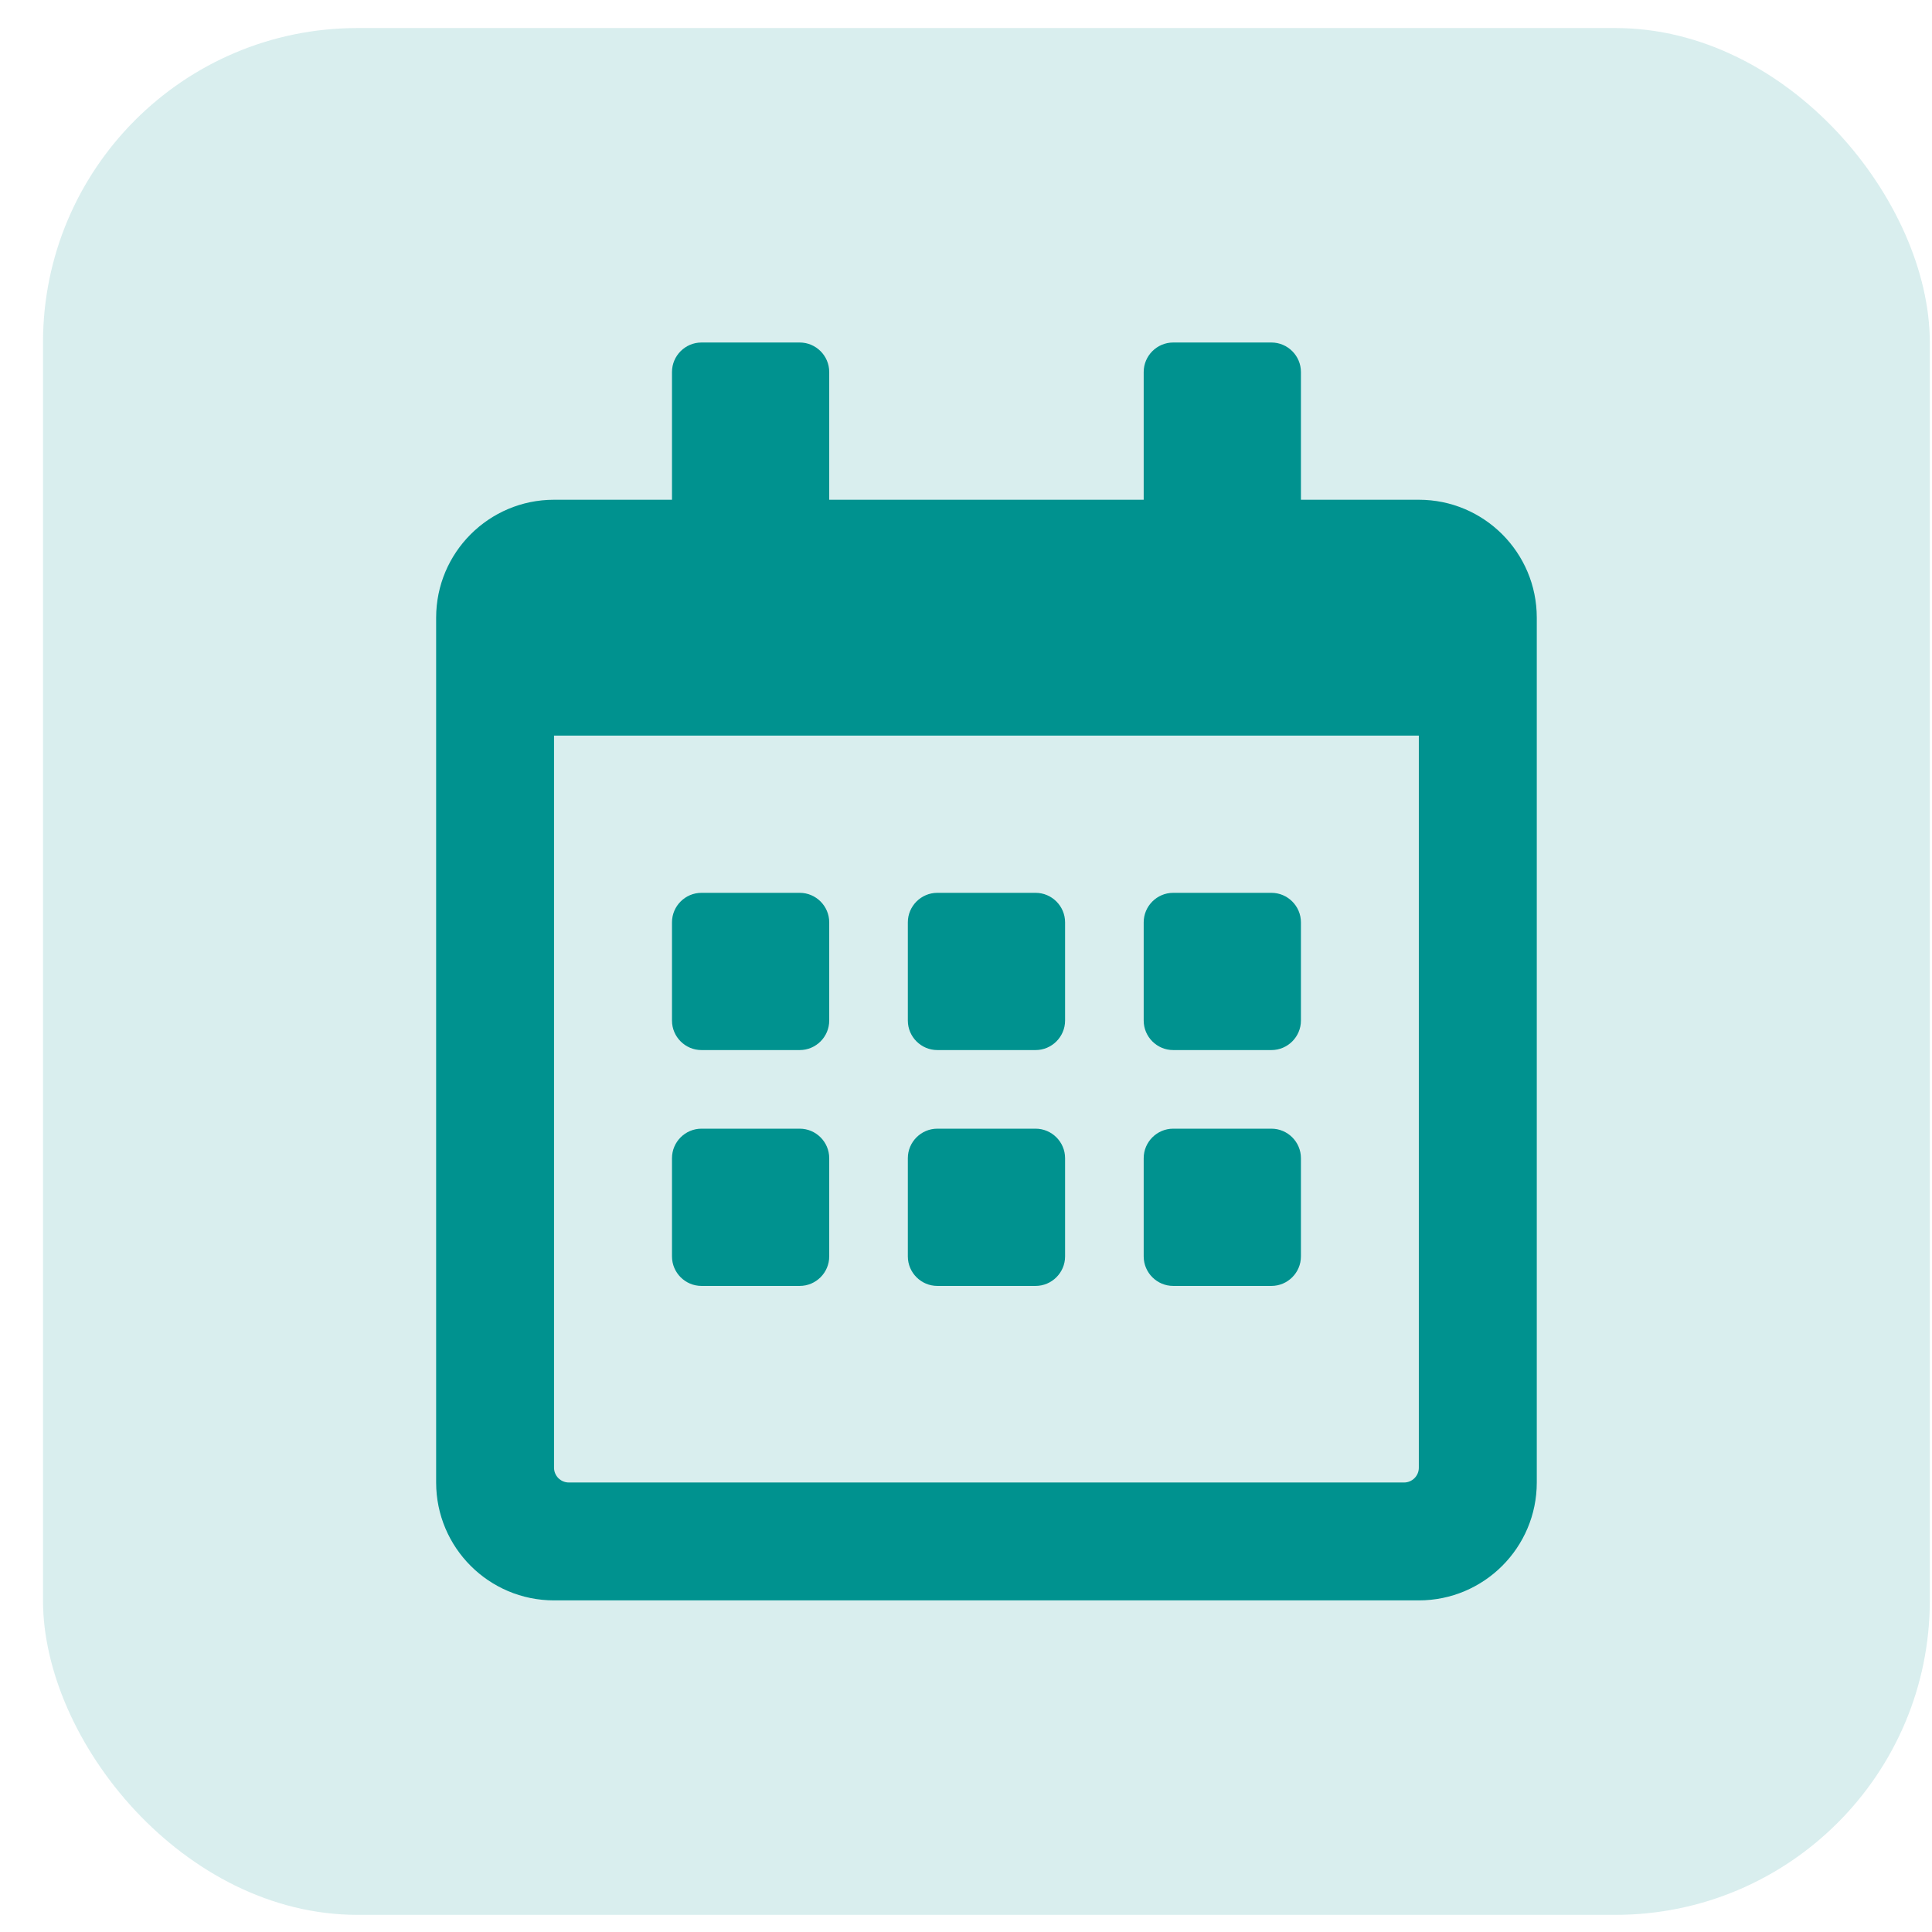
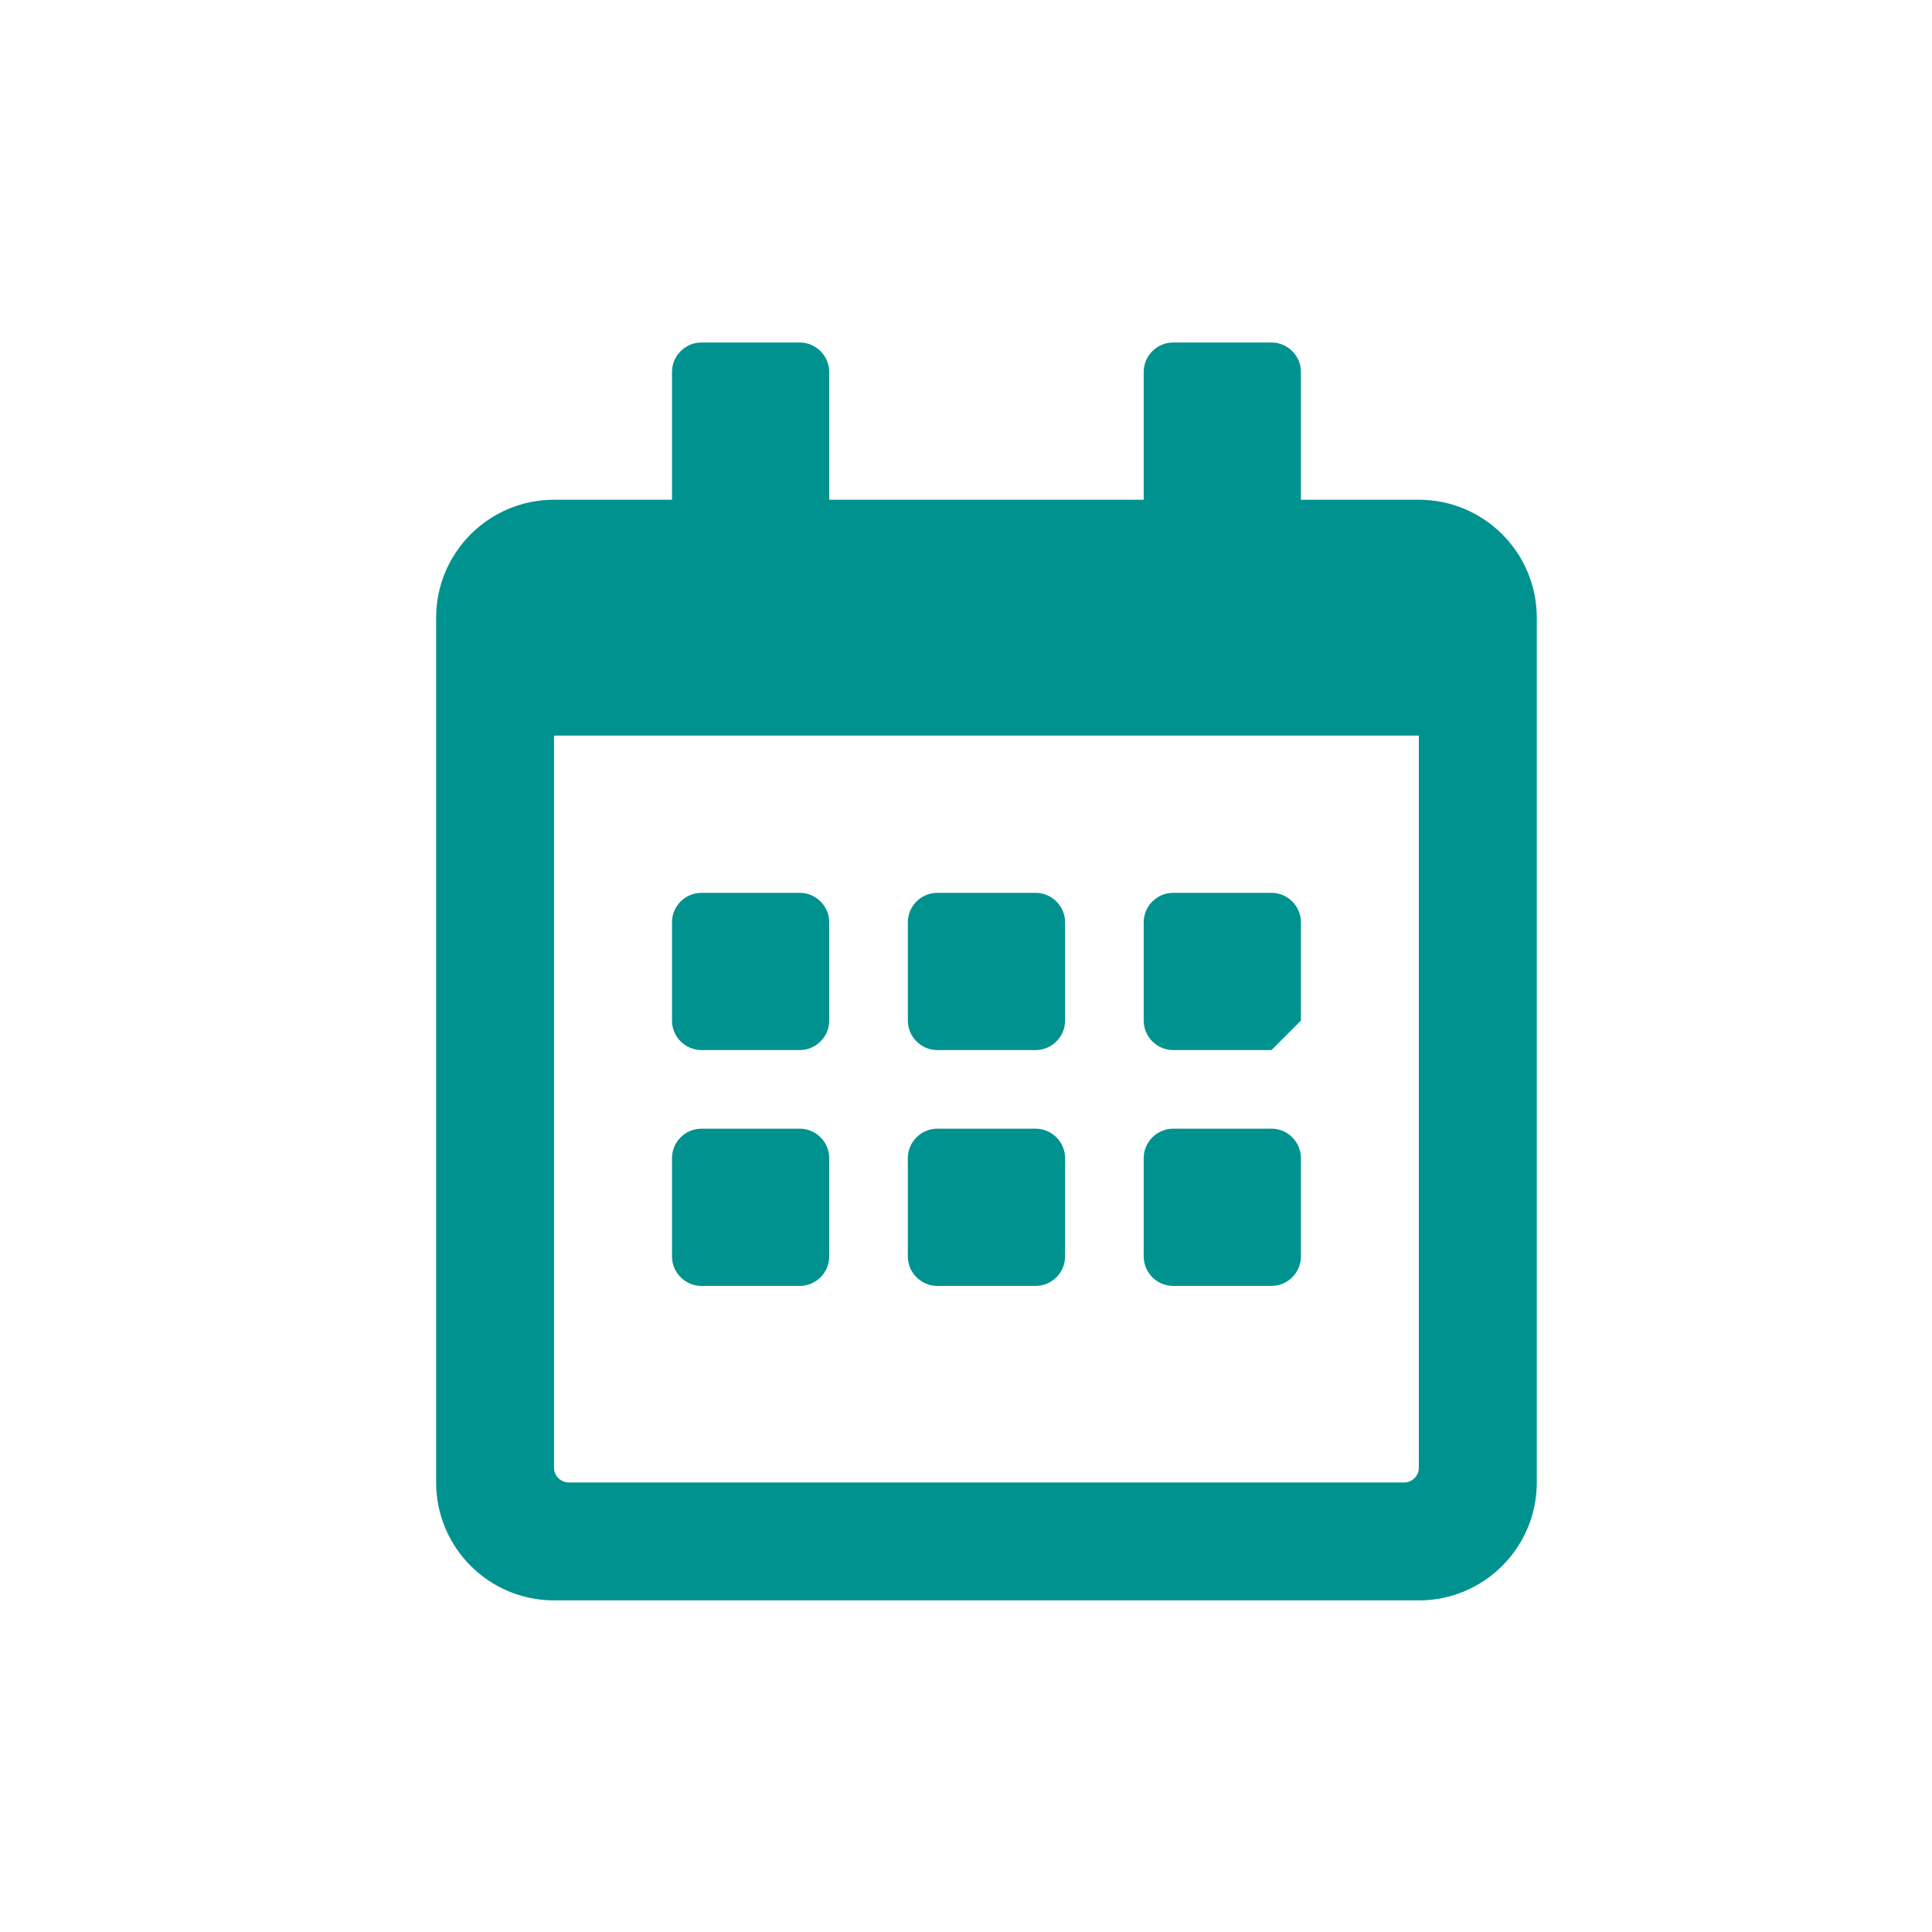
<svg xmlns="http://www.w3.org/2000/svg" width="39" height="39" viewBox="0 0 39 39" fill="none">
-   <rect x="0.868" y="0.566" width="38.088" height="38.088" rx="6.348" fill="#00928F" fill-opacity="0.15" />
-   <path d="M16.144 21.197H14.16C13.832 21.197 13.565 20.929 13.565 20.602V18.618C13.565 18.291 13.832 18.023 14.16 18.023H16.144C16.471 18.023 16.739 18.291 16.739 18.618V20.602C16.739 20.929 16.471 21.197 16.144 21.197ZM21.5 20.602V18.618C21.5 18.291 21.232 18.023 20.905 18.023H18.921C18.594 18.023 18.326 18.291 18.326 18.618V20.602C18.326 20.929 18.594 21.197 18.921 21.197H20.905C21.232 21.197 21.5 20.929 21.5 20.602ZM26.261 20.602V18.618C26.261 18.291 25.993 18.023 25.666 18.023H23.682C23.355 18.023 23.087 18.291 23.087 18.618V20.602C23.087 20.929 23.355 21.197 23.682 21.197H25.666C25.993 21.197 26.261 20.929 26.261 20.602ZM21.5 25.363V23.379C21.5 23.052 21.232 22.784 20.905 22.784H18.921C18.594 22.784 18.326 23.052 18.326 23.379V25.363C18.326 25.69 18.594 25.958 18.921 25.958H20.905C21.232 25.958 21.5 25.69 21.5 25.363ZM16.739 25.363V23.379C16.739 23.052 16.471 22.784 16.144 22.784H14.16C13.832 22.784 13.565 23.052 13.565 23.379V25.363C13.565 25.69 13.832 25.958 14.16 25.958H16.144C16.471 25.958 16.739 25.69 16.739 25.363ZM26.261 25.363V23.379C26.261 23.052 25.993 22.784 25.666 22.784H23.682C23.355 22.784 23.087 23.052 23.087 23.379V25.363C23.087 25.69 23.355 25.958 23.682 25.958H25.666C25.993 25.958 26.261 25.69 26.261 25.363ZM31.022 12.469V29.926C31.022 31.24 29.956 32.306 28.641 32.306H11.184C9.87 32.306 8.804 31.24 8.804 29.926V12.469C8.804 11.154 9.87 10.088 11.184 10.088H13.565V7.509C13.565 7.182 13.832 6.914 14.16 6.914H16.144C16.471 6.914 16.739 7.182 16.739 7.509V10.088H23.087V7.509C23.087 7.182 23.355 6.914 23.682 6.914H25.666C25.993 6.914 26.261 7.182 26.261 7.509V10.088H28.641C29.956 10.088 31.022 11.154 31.022 12.469ZM28.641 29.628V14.849H11.184V29.628C11.184 29.792 11.318 29.926 11.482 29.926H28.344C28.507 29.926 28.641 29.792 28.641 29.628Z" fill="#00928F" />
+   <path d="M16.144 21.197H14.16C13.832 21.197 13.565 20.929 13.565 20.602V18.618C13.565 18.291 13.832 18.023 14.16 18.023H16.144C16.471 18.023 16.739 18.291 16.739 18.618V20.602C16.739 20.929 16.471 21.197 16.144 21.197ZM21.5 20.602V18.618C21.5 18.291 21.232 18.023 20.905 18.023H18.921C18.594 18.023 18.326 18.291 18.326 18.618V20.602C18.326 20.929 18.594 21.197 18.921 21.197H20.905C21.232 21.197 21.5 20.929 21.5 20.602ZM26.261 20.602V18.618C26.261 18.291 25.993 18.023 25.666 18.023H23.682C23.355 18.023 23.087 18.291 23.087 18.618V20.602C23.087 20.929 23.355 21.197 23.682 21.197H25.666ZM21.5 25.363V23.379C21.5 23.052 21.232 22.784 20.905 22.784H18.921C18.594 22.784 18.326 23.052 18.326 23.379V25.363C18.326 25.69 18.594 25.958 18.921 25.958H20.905C21.232 25.958 21.5 25.69 21.5 25.363ZM16.739 25.363V23.379C16.739 23.052 16.471 22.784 16.144 22.784H14.16C13.832 22.784 13.565 23.052 13.565 23.379V25.363C13.565 25.69 13.832 25.958 14.16 25.958H16.144C16.471 25.958 16.739 25.69 16.739 25.363ZM26.261 25.363V23.379C26.261 23.052 25.993 22.784 25.666 22.784H23.682C23.355 22.784 23.087 23.052 23.087 23.379V25.363C23.087 25.69 23.355 25.958 23.682 25.958H25.666C25.993 25.958 26.261 25.69 26.261 25.363ZM31.022 12.469V29.926C31.022 31.24 29.956 32.306 28.641 32.306H11.184C9.87 32.306 8.804 31.24 8.804 29.926V12.469C8.804 11.154 9.87 10.088 11.184 10.088H13.565V7.509C13.565 7.182 13.832 6.914 14.16 6.914H16.144C16.471 6.914 16.739 7.182 16.739 7.509V10.088H23.087V7.509C23.087 7.182 23.355 6.914 23.682 6.914H25.666C25.993 6.914 26.261 7.182 26.261 7.509V10.088H28.641C29.956 10.088 31.022 11.154 31.022 12.469ZM28.641 29.628V14.849H11.184V29.628C11.184 29.792 11.318 29.926 11.482 29.926H28.344C28.507 29.926 28.641 29.792 28.641 29.628Z" fill="#00928F" />
</svg>